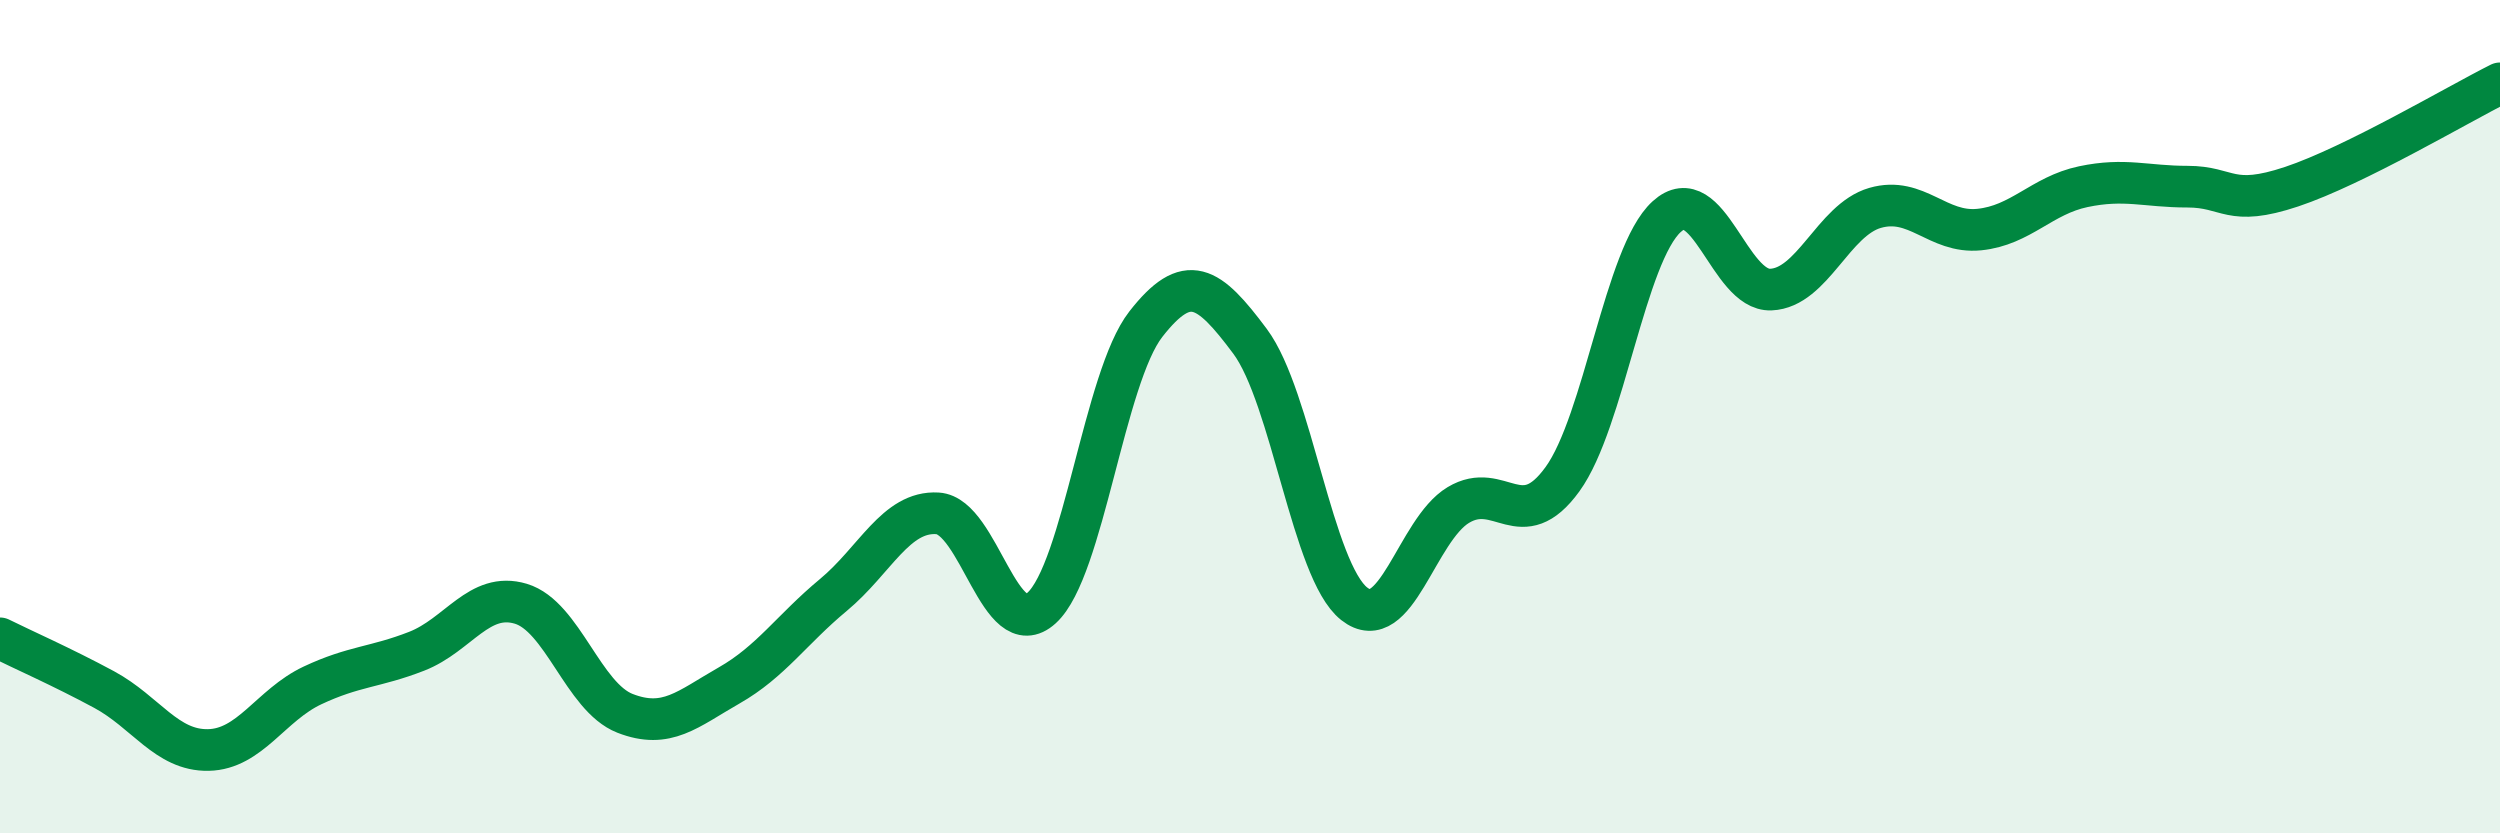
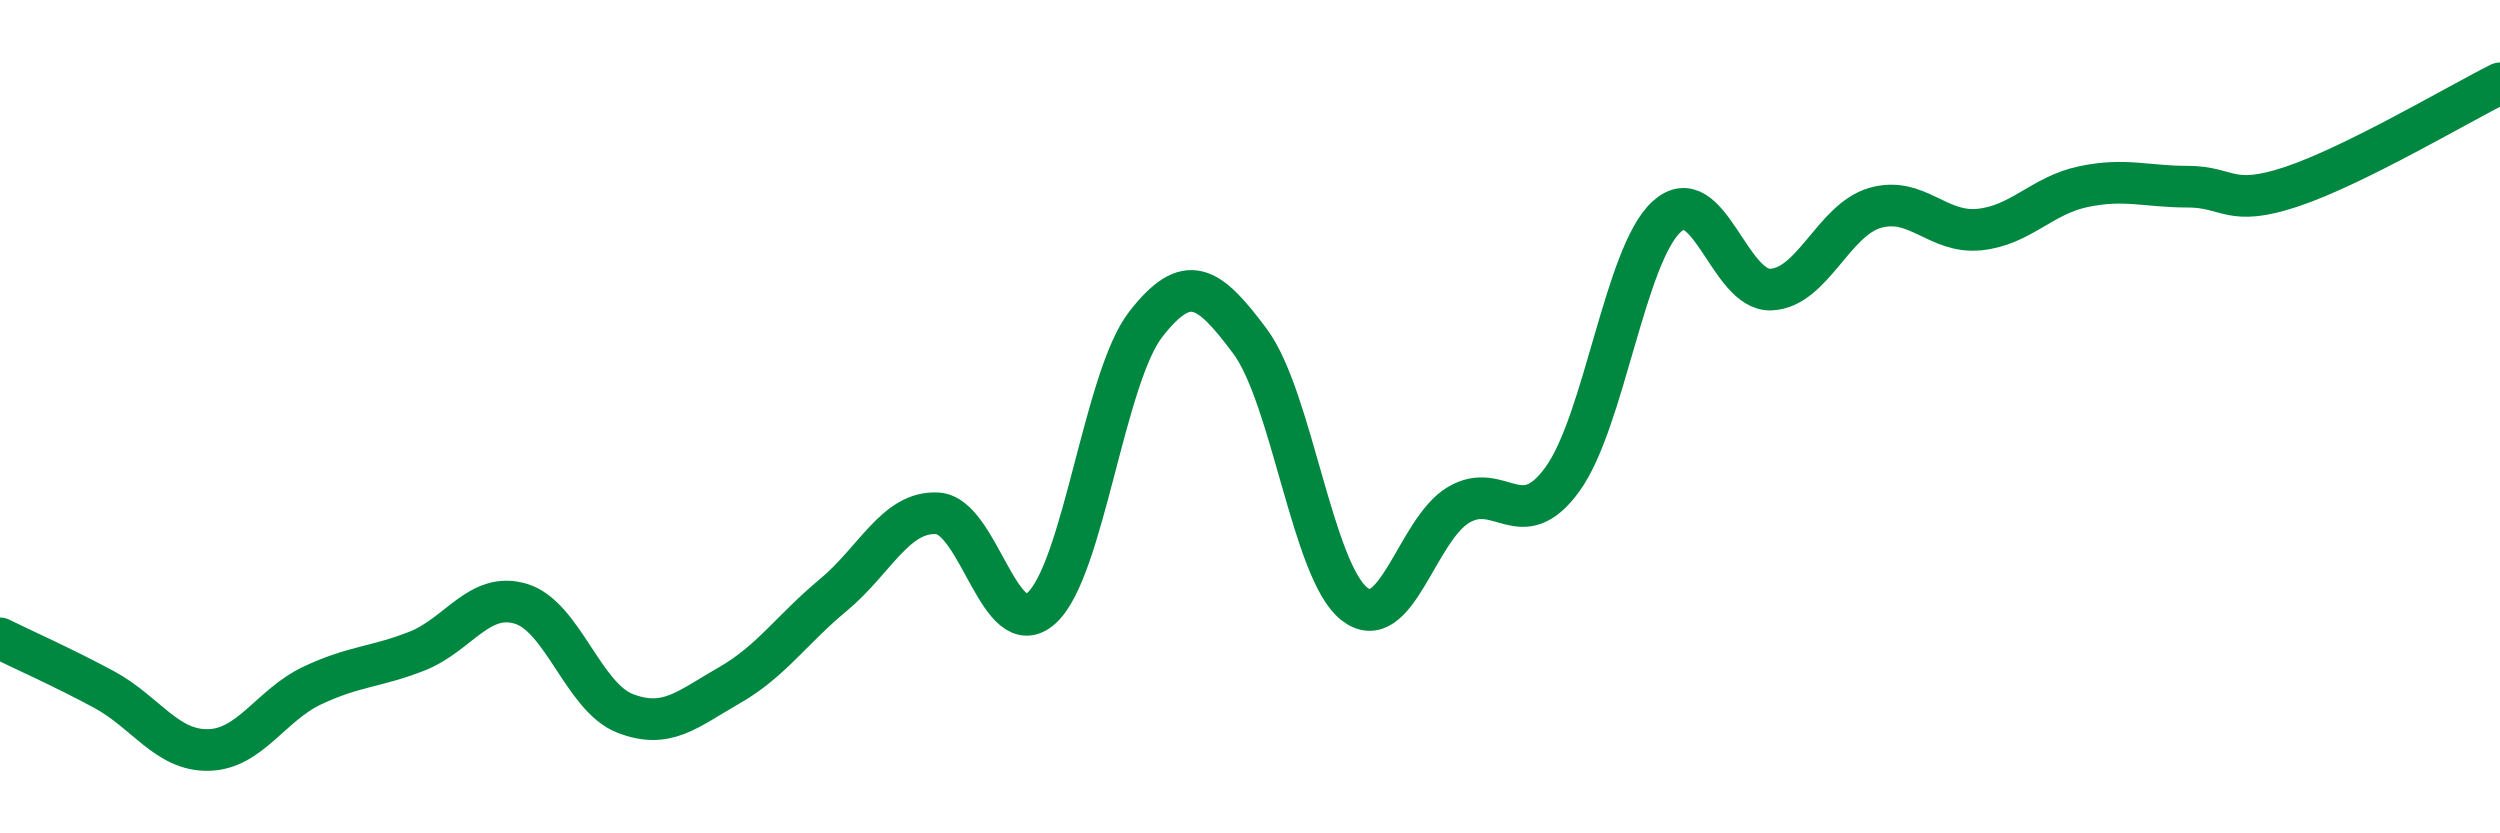
<svg xmlns="http://www.w3.org/2000/svg" width="60" height="20" viewBox="0 0 60 20">
-   <path d="M 0,15.32 C 0.5,15.57 1.5,16.01 2.5,16.55 C 3.5,17.09 4,18.02 5,18 C 6,17.98 6.5,16.92 7.5,16.45 C 8.5,15.98 9,16.02 10,15.63 C 11,15.24 11.5,14.19 12.5,14.49 C 13.5,14.79 14,16.73 15,17.12 C 16,17.51 16.5,17.02 17.5,16.45 C 18.5,15.88 19,15.11 20,14.28 C 21,13.45 21.5,12.26 22.5,12.32 C 23.5,12.38 24,15.5 25,14.59 C 26,13.68 26.5,9.06 27.5,7.78 C 28.5,6.5 29,6.85 30,8.19 C 31,9.53 31.5,13.7 32.5,14.49 C 33.5,15.28 34,12.72 35,12.12 C 36,11.52 36.5,12.88 37.5,11.5 C 38.5,10.12 39,6.11 40,5.2 C 41,4.29 41.5,6.99 42.5,6.95 C 43.5,6.91 44,5.28 45,4.99 C 46,4.7 46.5,5.61 47.5,5.51 C 48.5,5.41 49,4.69 50,4.48 C 51,4.27 51.5,4.48 52.5,4.48 C 53.5,4.48 53.5,4.98 55,4.48 C 56.5,3.98 59,2.5 60,2L60 20L0 20Z" fill="#008740" opacity="0.1" stroke-linecap="round" stroke-linejoin="round" />
  <path d="M 0,15.32 C 0.5,15.57 1.5,16.01 2.5,16.55 C 3.5,17.09 4,18.02 5,18 C 6,17.98 6.5,16.92 7.5,16.45 C 8.5,15.98 9,16.02 10,15.63 C 11,15.24 11.5,14.19 12.5,14.49 C 13.5,14.79 14,16.73 15,17.12 C 16,17.51 16.5,17.02 17.5,16.45 C 18.5,15.88 19,15.11 20,14.28 C 21,13.45 21.5,12.26 22.5,12.32 C 23.5,12.38 24,15.5 25,14.59 C 26,13.68 26.5,9.06 27.5,7.78 C 28.5,6.5 29,6.85 30,8.19 C 31,9.53 31.5,13.7 32.5,14.49 C 33.5,15.28 34,12.72 35,12.12 C 36,11.52 36.5,12.88 37.5,11.5 C 38.5,10.12 39,6.11 40,5.2 C 41,4.29 41.5,6.99 42.5,6.95 C 43.5,6.91 44,5.28 45,4.99 C 46,4.7 46.5,5.61 47.5,5.51 C 48.5,5.41 49,4.69 50,4.48 C 51,4.27 51.5,4.48 52.5,4.48 C 53.5,4.48 53.5,4.98 55,4.48 C 56.5,3.98 59,2.5 60,2" stroke="#008740" stroke-width="1" fill="none" stroke-linecap="round" stroke-linejoin="round" />
</svg>